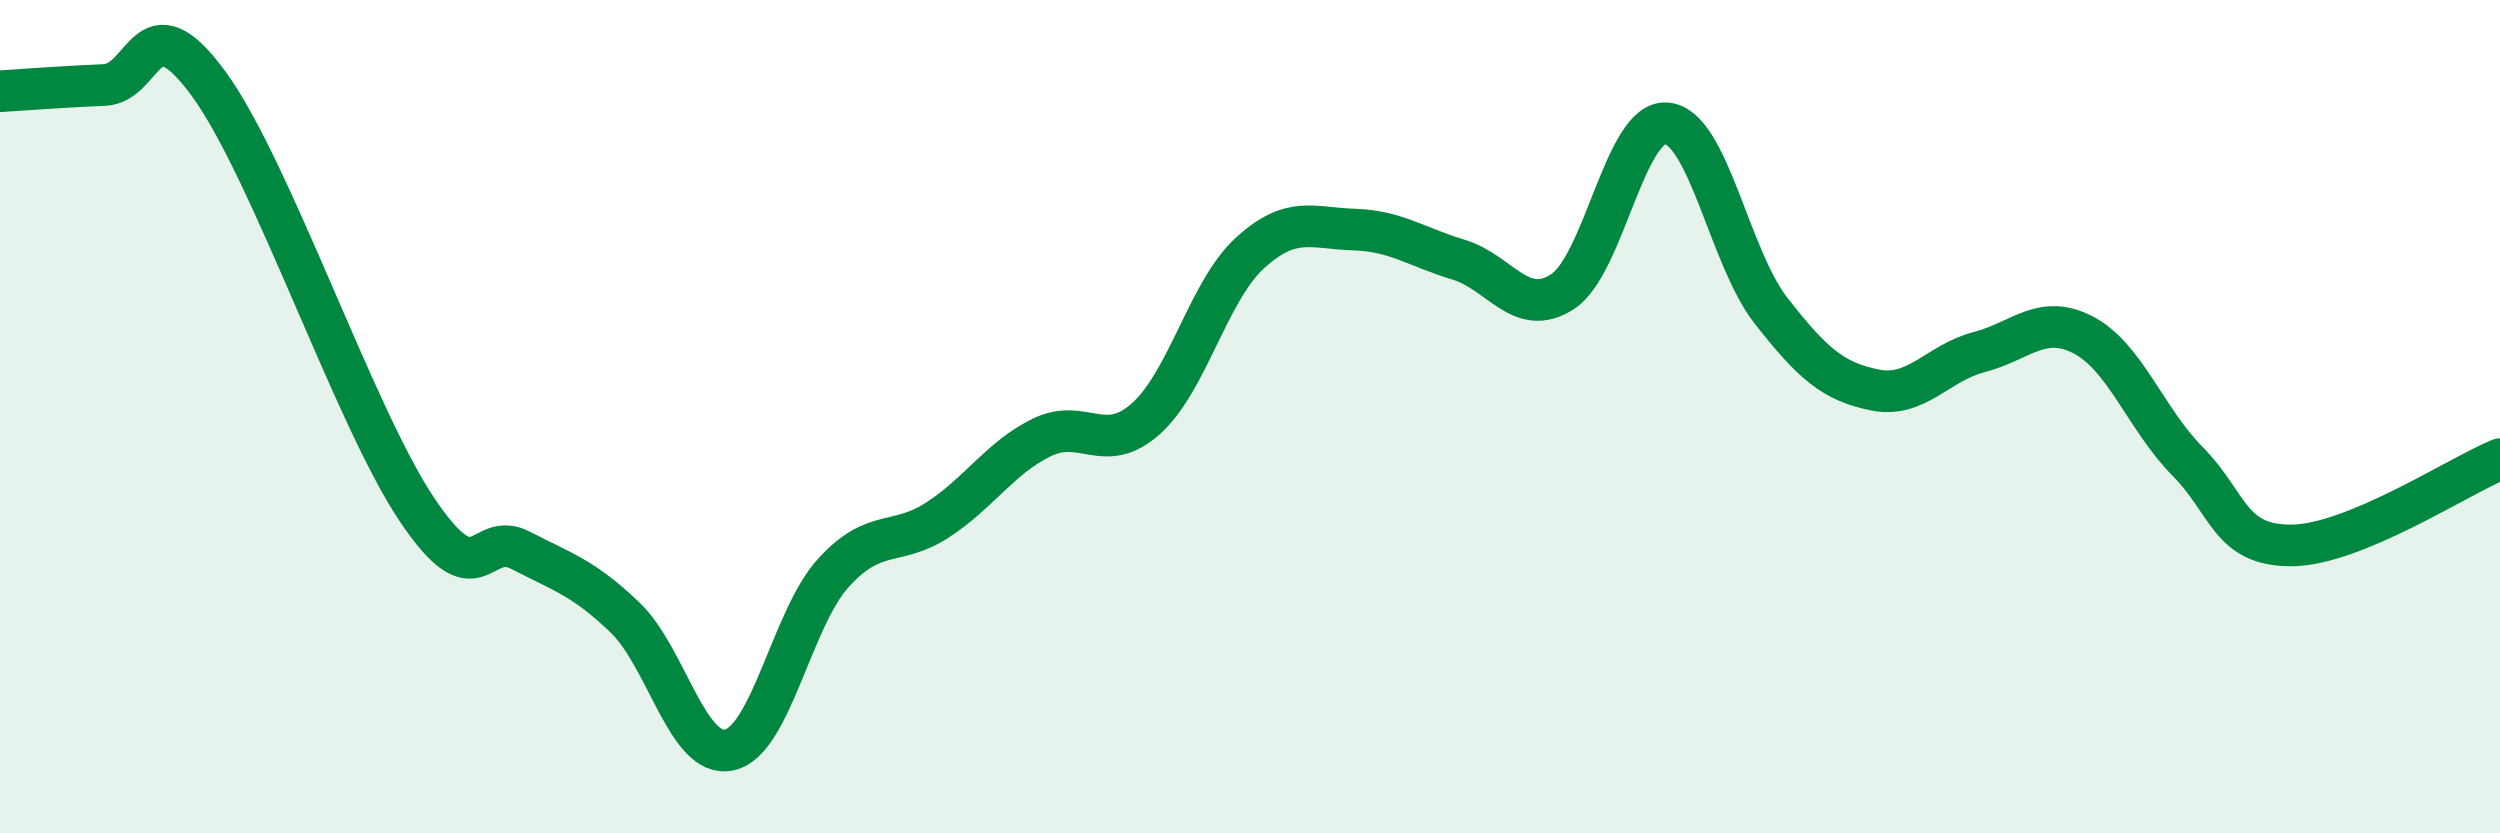
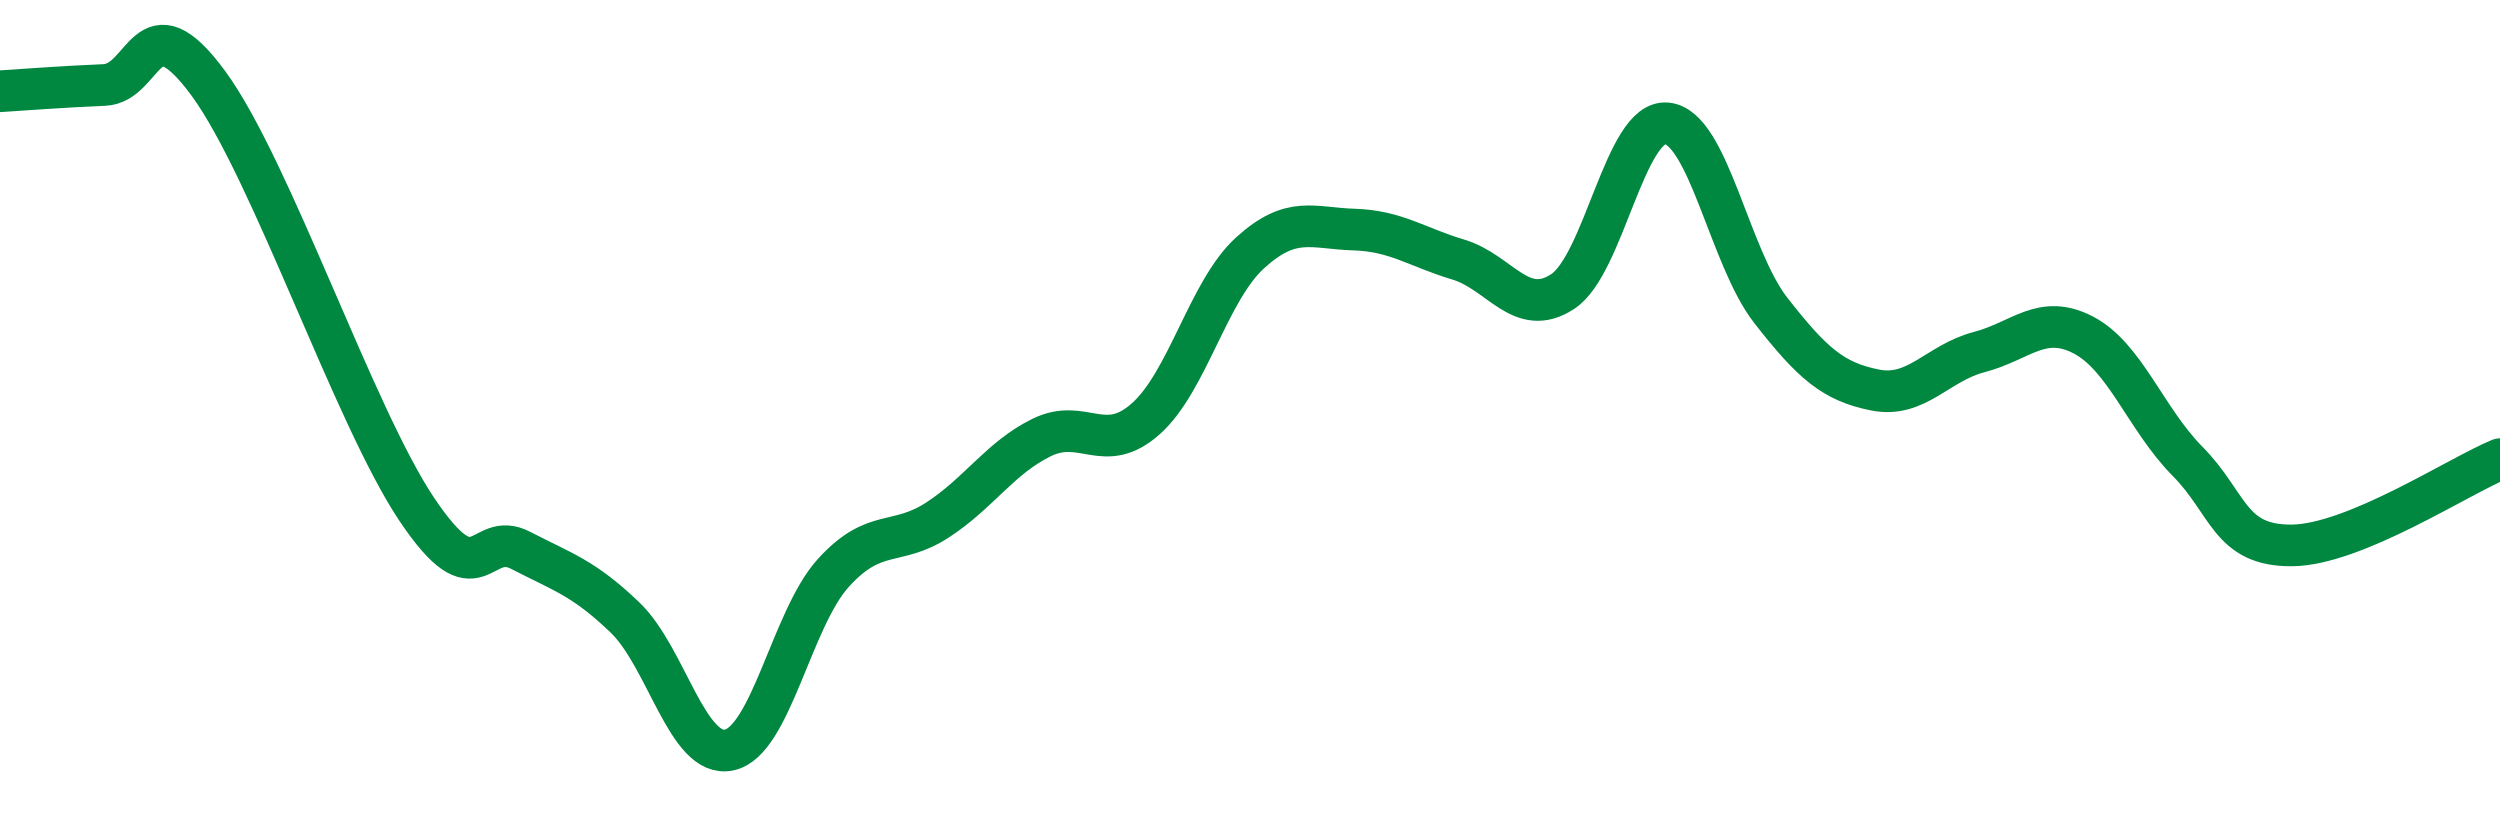
<svg xmlns="http://www.w3.org/2000/svg" width="60" height="20" viewBox="0 0 60 20">
-   <path d="M 0,2.19 C 0.5,2.16 1.5,2.08 2.5,2.04 C 3.5,2 3.5,-0.04 5,2 C 6.5,4.04 8.5,9.98 10,12.22 C 11.5,14.46 11.5,12.69 12.5,13.21 C 13.5,13.73 14,13.86 15,14.82 C 16,15.78 16.5,18.21 17.5,18 C 18.5,17.79 19,14.85 20,13.75 C 21,12.65 21.5,13.13 22.5,12.48 C 23.5,11.83 24,10.99 25,10.5 C 26,10.01 26.5,10.94 27.5,10.05 C 28.5,9.16 29,6.98 30,6.07 C 31,5.16 31.5,5.48 32.5,5.51 C 33.5,5.54 34,5.93 35,6.23 C 36,6.53 36.5,7.65 37.5,7 C 38.5,6.35 39,2.87 40,2.96 C 41,3.05 41.5,6.17 42.5,7.45 C 43.5,8.73 44,9.16 45,9.36 C 46,9.56 46.5,8.71 47.5,8.45 C 48.5,8.19 49,7.52 50,8.04 C 51,8.56 51.5,10.06 52.5,11.07 C 53.5,12.08 53.5,13.1 55,13.09 C 56.5,13.08 59,11.43 60,11.02L60 20L0 20Z" fill="#008740" opacity="0.1" stroke-linecap="round" stroke-linejoin="round" />
  <path d="M 0,2.19 C 0.5,2.16 1.5,2.08 2.5,2.04 C 3.5,2 3.5,-0.04 5,2 C 6.5,4.04 8.5,9.98 10,12.22 C 11.5,14.46 11.5,12.69 12.5,13.21 C 13.5,13.73 14,13.86 15,14.82 C 16,15.78 16.5,18.21 17.5,18 C 18.5,17.79 19,14.85 20,13.75 C 21,12.65 21.5,13.13 22.5,12.48 C 23.5,11.83 24,10.99 25,10.5 C 26,10.01 26.5,10.94 27.5,10.05 C 28.5,9.16 29,6.98 30,6.07 C 31,5.16 31.5,5.48 32.5,5.51 C 33.5,5.54 34,5.93 35,6.23 C 36,6.53 36.5,7.65 37.5,7 C 38.5,6.35 39,2.87 40,2.96 C 41,3.05 41.5,6.17 42.5,7.45 C 43.5,8.73 44,9.16 45,9.36 C 46,9.56 46.5,8.71 47.5,8.45 C 48.5,8.19 49,7.52 50,8.04 C 51,8.56 51.5,10.06 52.5,11.07 C 53.5,12.08 53.5,13.1 55,13.09 C 56.5,13.08 59,11.43 60,11.02" stroke="#008740" stroke-width="1" fill="none" stroke-linecap="round" stroke-linejoin="round" />
</svg>